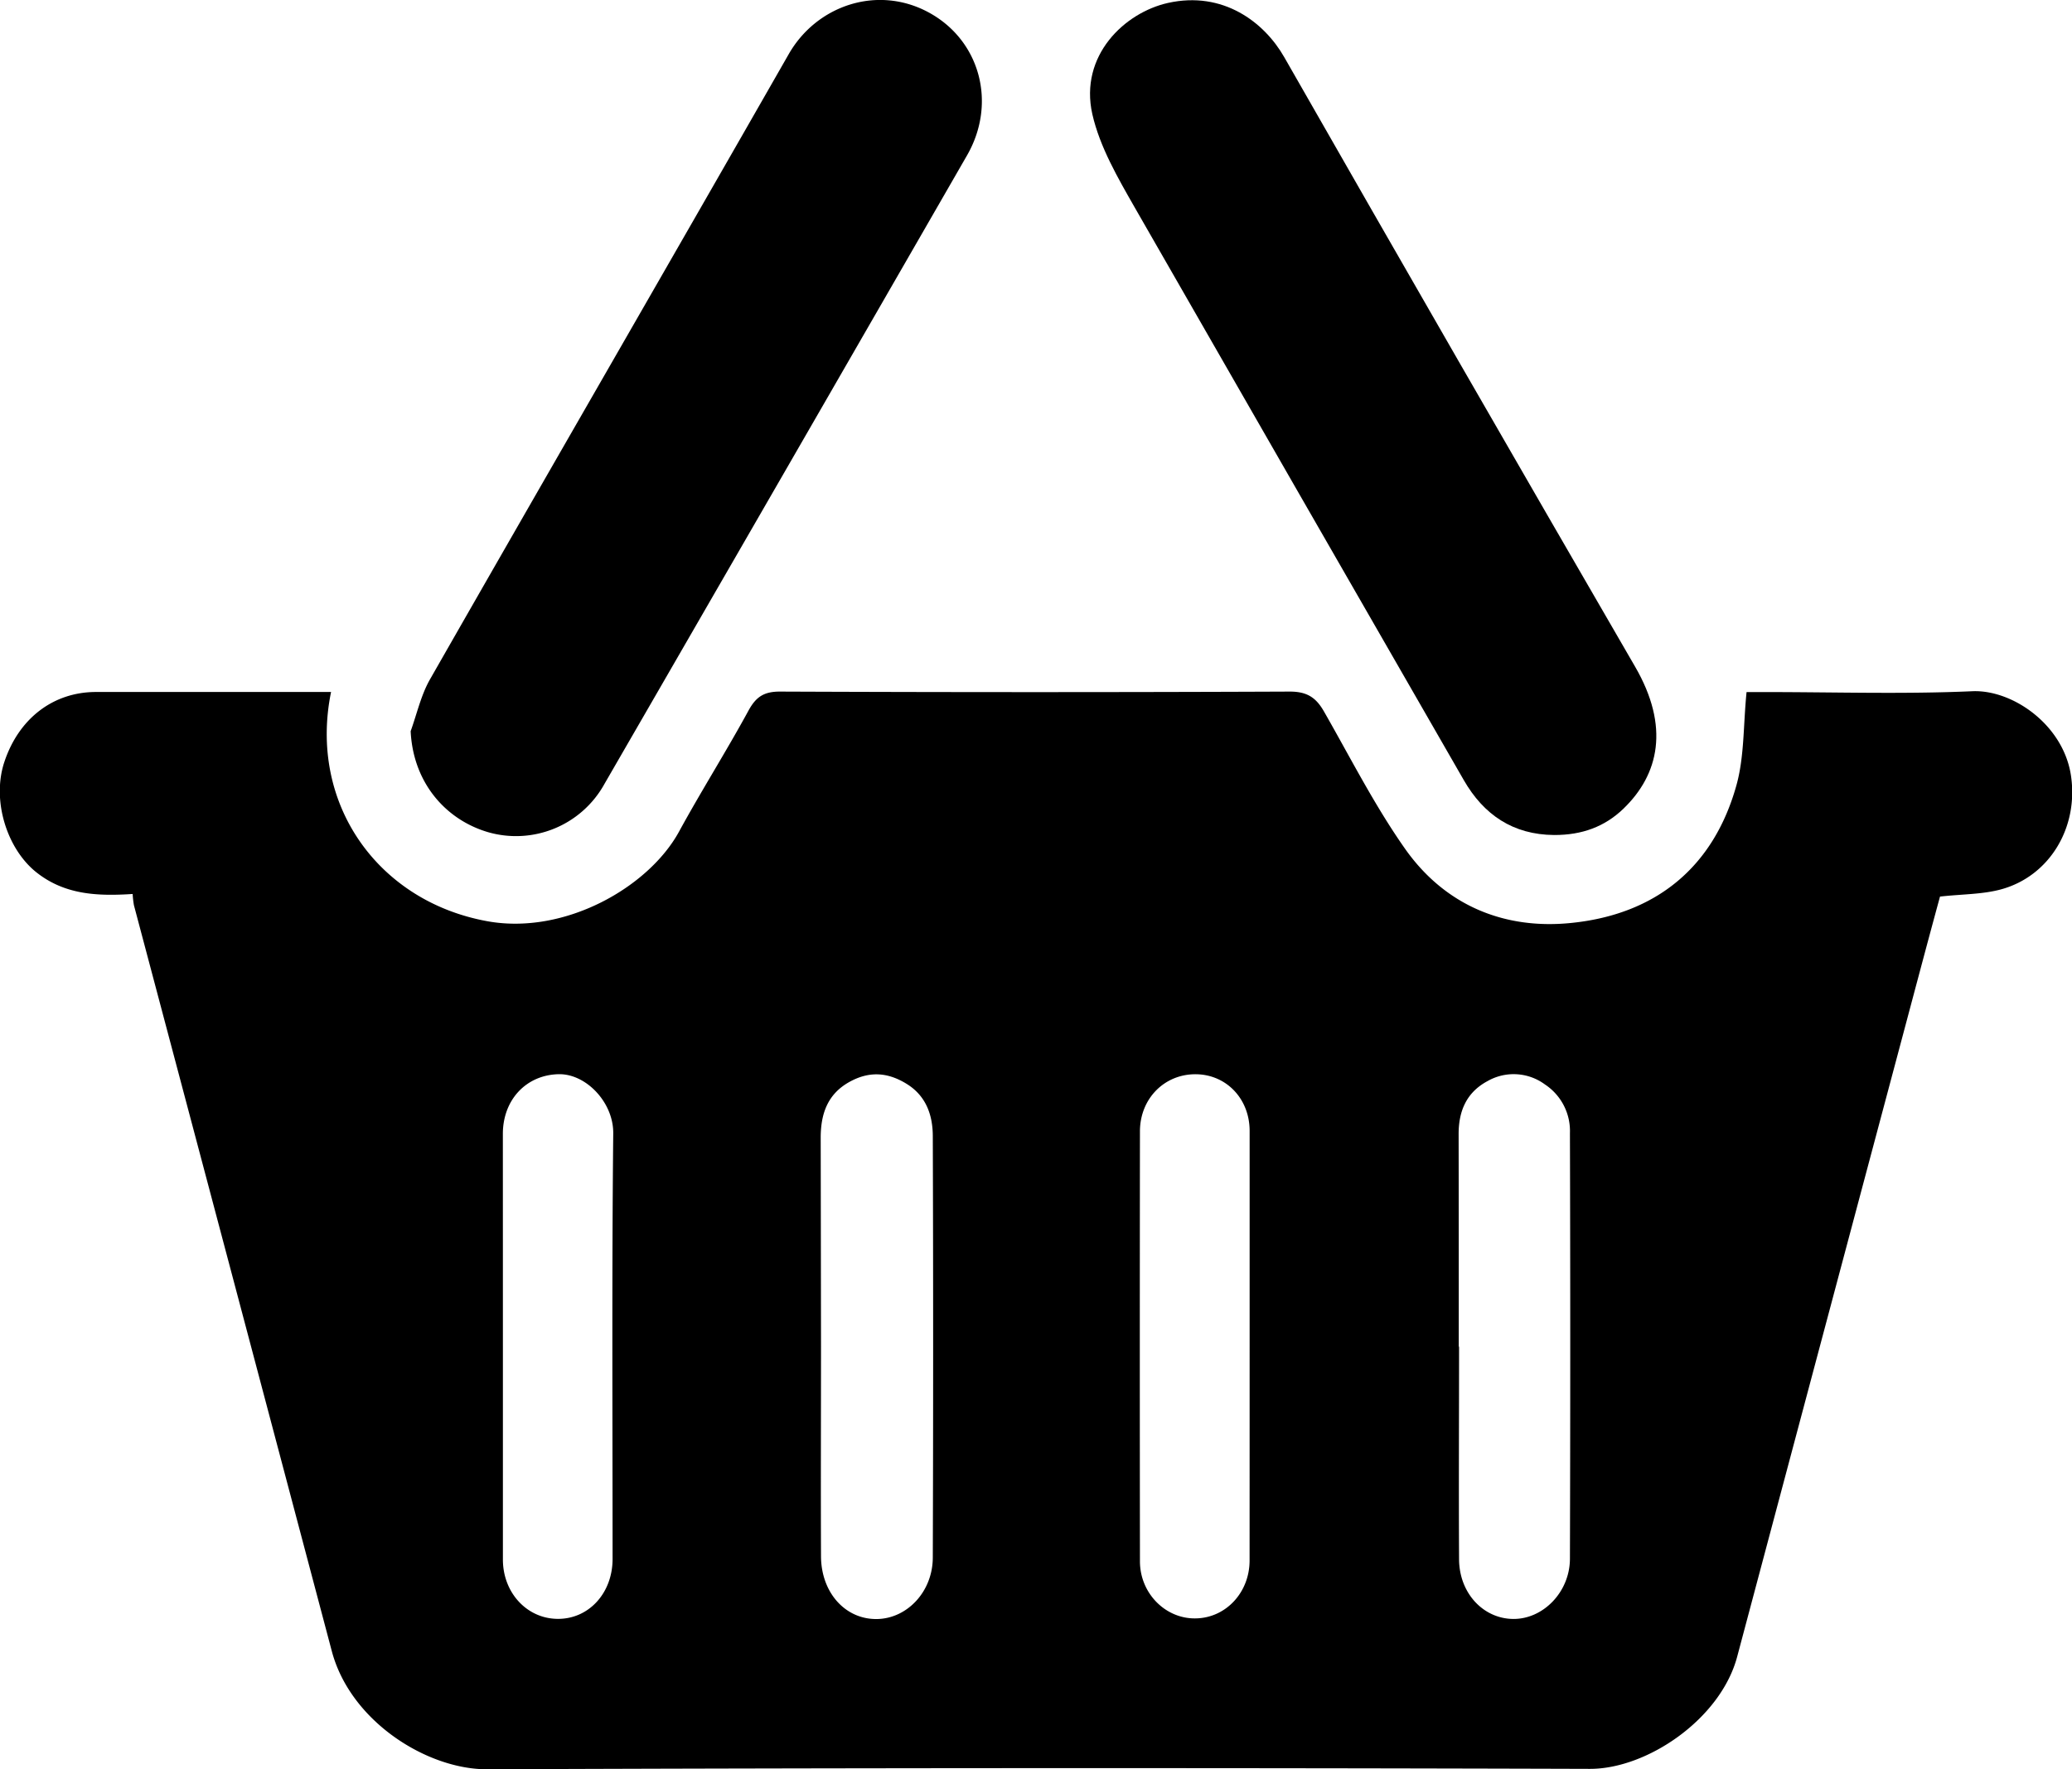
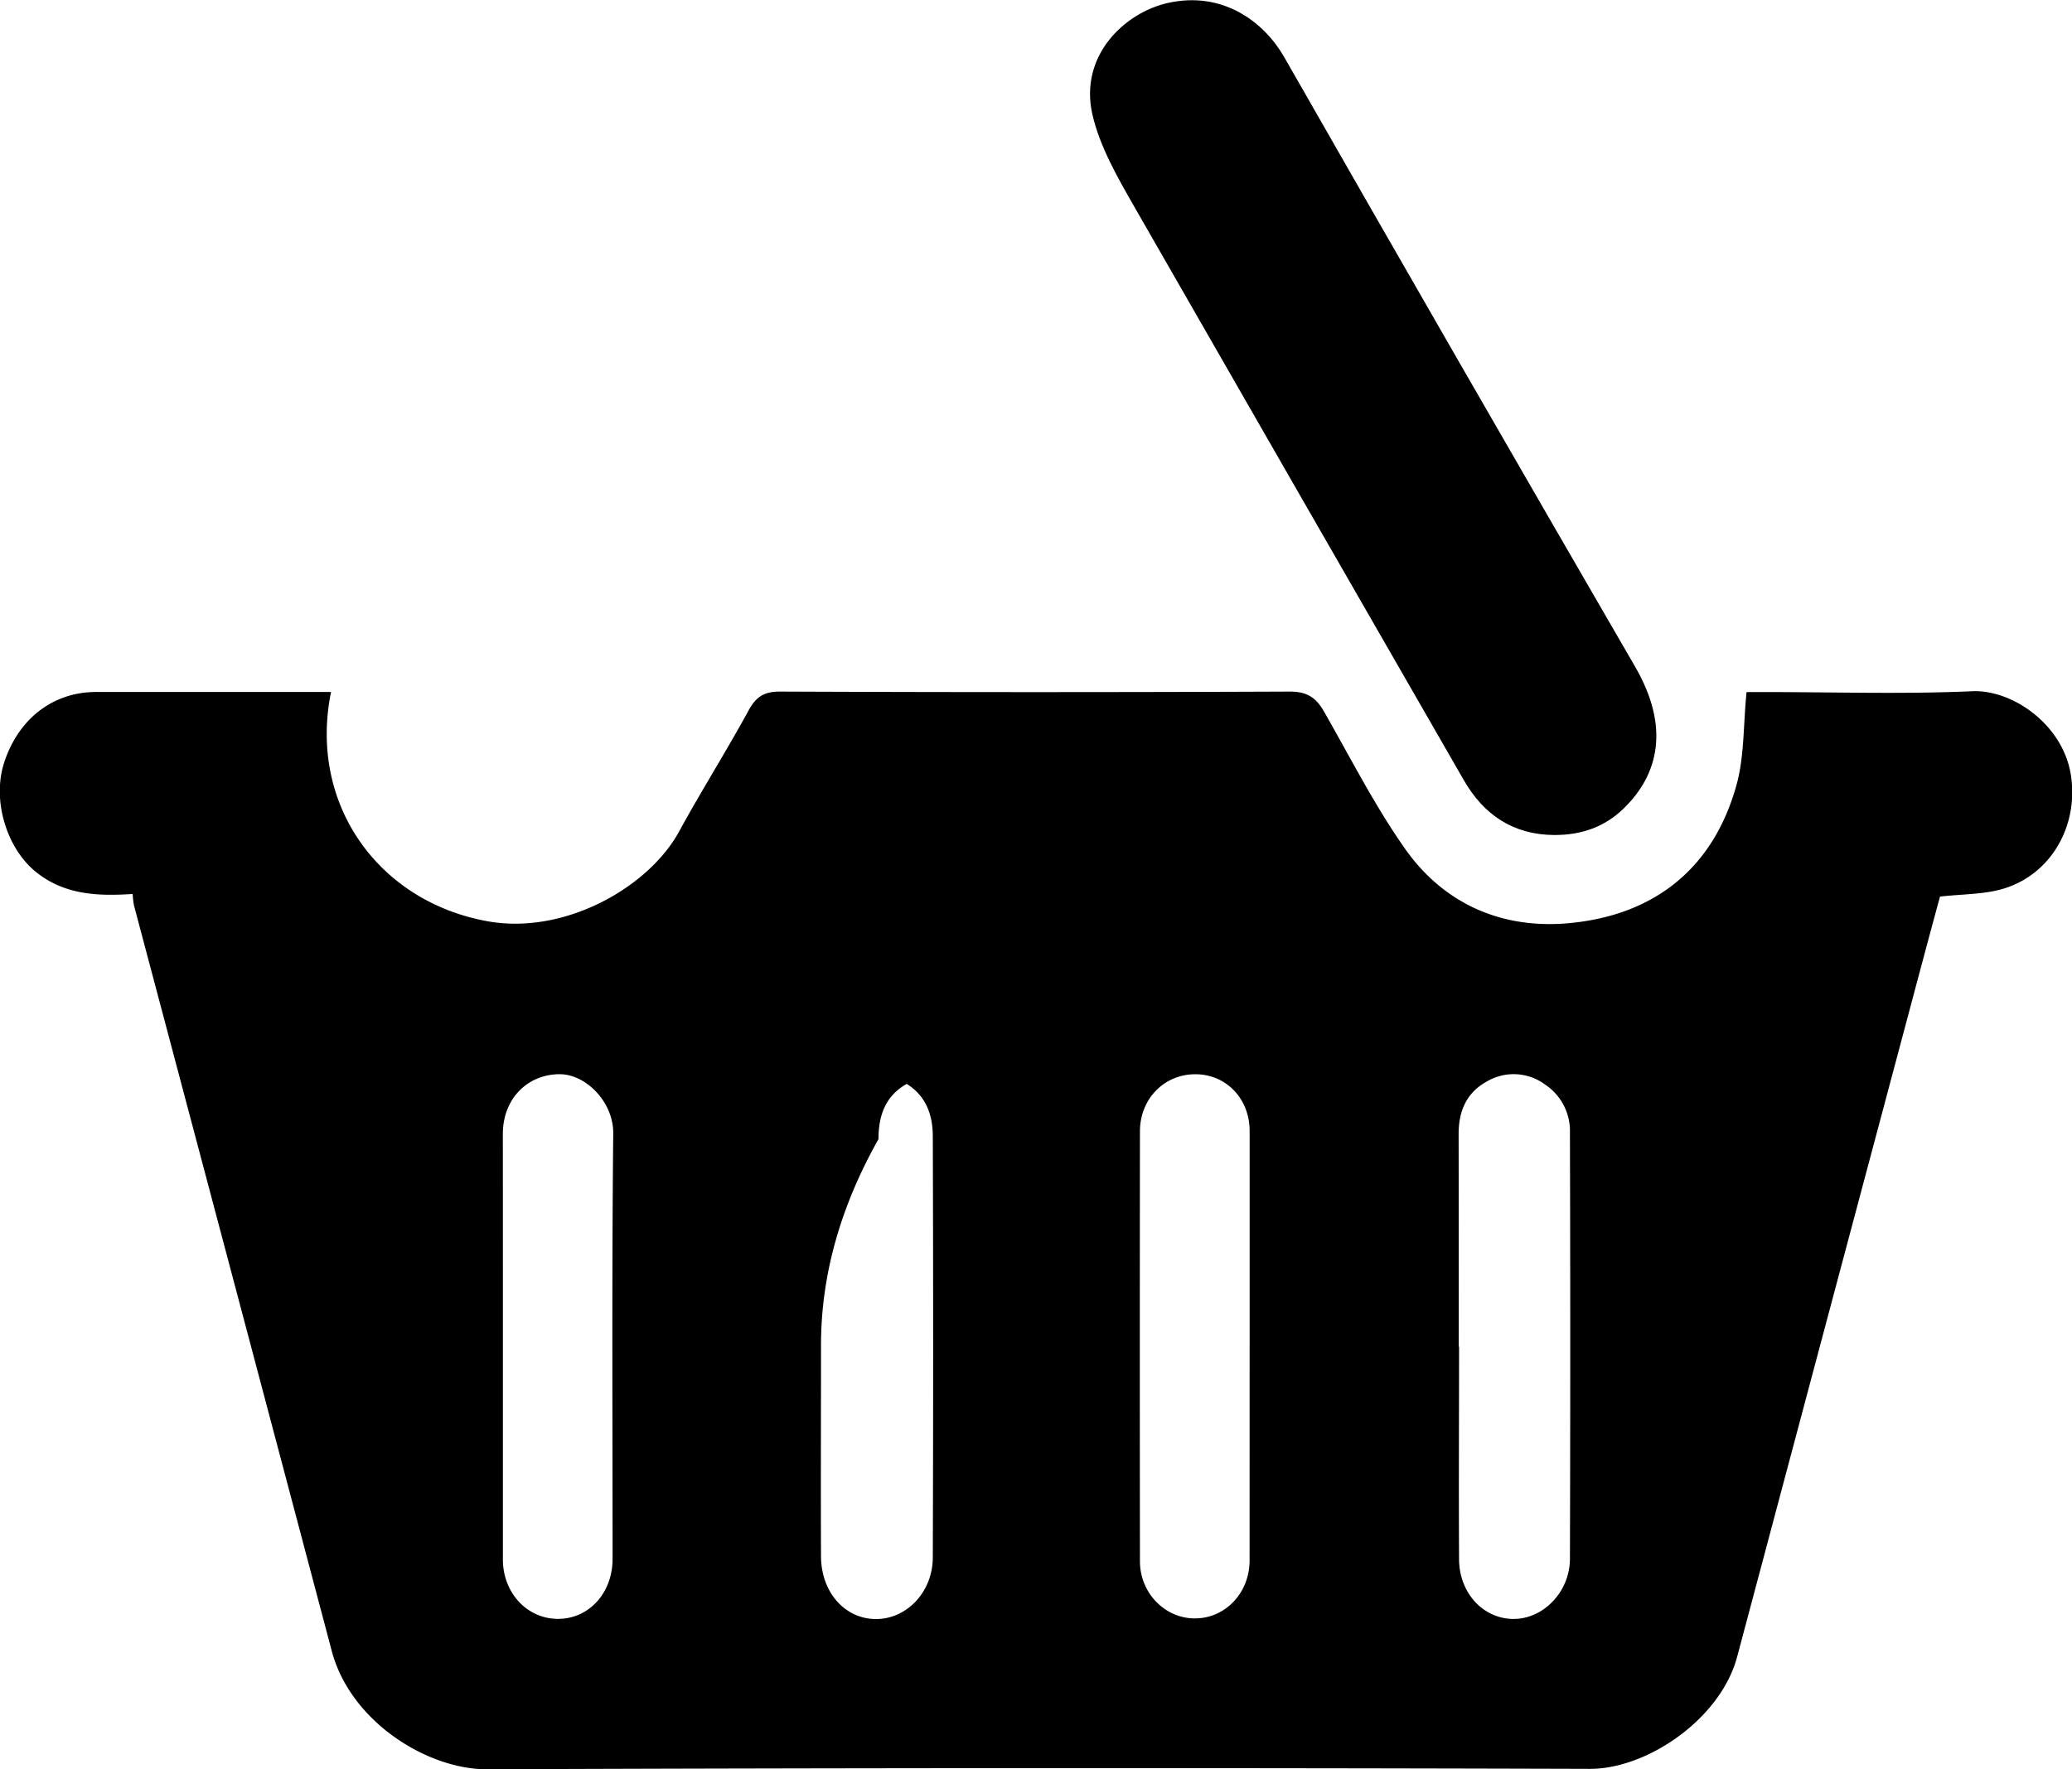
<svg xmlns="http://www.w3.org/2000/svg" id="Layer_1" data-name="Layer 1" viewBox="0 0 471.71 402.9">
  <title>Vector Basket Icon For Header</title>
-   <path d="M47.71,218.91c-8,.52-15.51.21-22-5-6.7-5.4-10.07-16.37-7.23-25,3.27-9.94,11.13-16,20.9-16H92.88c-5.19,25.41,10.66,47.71,35.62,52.21,17.53,3.17,36.67-7.71,43.61-20.43,5.07-9.29,10.74-18.25,15.8-27.54,1.72-3.16,3.54-4.35,7.24-4.33q58,0.24,116,0c4,0,6,1.41,7.81,4.59,6,10.49,11.48,21.33,18.4,31.17,9.08,12.91,22.64,18.56,38.1,16.9,19-2,32.16-12.62,37.37-31.35,1.81-6.51,1.54-13.59,2.3-21.2h4.37c15.66,0,31.35.5,47-.19,9.18-.41,20.74,7.63,22.48,19.18,1.79,11.9-4.92,22.93-15.88,25.93-4.23,1.16-8.81,1.08-13.93,1.65-3,11-6.05,22.54-9.13,34.08Q431.5,323.1,413,392.57c-3.75,14.19-20.5,25.61-33.57,25.57q-125.48-.38-251,0.09c-13.59.07-31.11-10.82-35.38-26.89Q70.56,306.42,48,221.47A21.61,21.61,0,0,1,47.71,218.91ZM204.42,321.76h0c0,16-.07,32,0,48,0.05,8.34,5.61,14.38,12.76,14.26,6.86-.12,12.67-6.23,12.69-14q0.16-48,0-95.93c0-4.8-1.51-9.19-5.94-11.93s-8.66-2.92-13.15-.39c-4.94,2.79-6.42,7.33-6.43,12.59Q204.39,298,204.42,321.76ZM132,322q0,24.23,0,48.46c0,7.54,5.41,13.4,12.34,13.52,7.12,0.13,12.63-5.79,12.63-13.65,0-32.3-.18-64.61.15-96.91,0.07-7.06-6.2-13.58-12.39-13.47-7.3.13-12.73,5.7-12.74,13.59Q132,297.78,132,322Zm170-.14q0-24.48,0-49c0-7.3-5.29-12.83-12.22-12.9-7.15-.07-12.74,5.53-12.75,13q-0.06,49,0,97.91c0,7.37,5.93,13.23,12.86,13,6.77-.19,12.09-5.94,12.1-13.16Q302,346.34,302,321.86ZM349.61,322h0.07c0,16.15-.09,32.31,0,48.46,0.06,7.69,5.52,13.47,12.31,13.54s12.91-6.09,12.93-13.72q0.14-48.46,0-96.93a12.7,12.7,0,0,0-5.68-11.06,12,12,0,0,0-13.15-.73c-4.73,2.56-6.51,6.8-6.51,12Q349.62,297.75,349.61,322Z" transform="translate(-17.51 -15.33)" />
-   <path d="M111,181.84c1.44-4,2.35-8.21,4.41-11.82,27.14-47.5,54.51-94.86,81.66-142.36,6.38-11.16,20.29-15.83,31.94-9.46s15.49,20.65,8.64,32.54q-41.22,71.62-82.56,143.16a23,23,0,0,1-26.48,10.93C119,202,111.57,193.62,111,181.84Z" transform="translate(-17.51 -15.33)" />
+   <path d="M47.71,218.91c-8,.52-15.51.21-22-5-6.7-5.4-10.07-16.37-7.23-25,3.27-9.94,11.13-16,20.9-16H92.88c-5.19,25.41,10.66,47.71,35.62,52.21,17.53,3.17,36.67-7.71,43.61-20.43,5.07-9.29,10.74-18.25,15.8-27.54,1.72-3.16,3.54-4.35,7.24-4.33q58,0.24,116,0c4,0,6,1.41,7.81,4.59,6,10.49,11.48,21.33,18.4,31.17,9.08,12.91,22.64,18.56,38.1,16.9,19-2,32.16-12.62,37.37-31.35,1.81-6.51,1.54-13.59,2.3-21.2h4.37c15.66,0,31.35.5,47-.19,9.18-.41,20.74,7.63,22.48,19.18,1.79,11.9-4.92,22.93-15.88,25.93-4.23,1.16-8.81,1.08-13.93,1.65-3,11-6.05,22.54-9.13,34.08Q431.5,323.1,413,392.57c-3.75,14.19-20.5,25.61-33.57,25.57q-125.48-.38-251,0.09c-13.59.07-31.11-10.82-35.38-26.89Q70.56,306.42,48,221.47A21.61,21.61,0,0,1,47.71,218.91ZM204.42,321.76h0c0,16-.07,32,0,48,0.05,8.34,5.61,14.38,12.76,14.26,6.86-.12,12.67-6.23,12.69-14q0.16-48,0-95.93c0-4.8-1.51-9.19-5.94-11.93c-4.94,2.79-6.42,7.33-6.43,12.59Q204.39,298,204.42,321.76ZM132,322q0,24.23,0,48.46c0,7.54,5.41,13.4,12.34,13.52,7.12,0.13,12.63-5.79,12.63-13.65,0-32.3-.18-64.61.15-96.91,0.07-7.06-6.2-13.58-12.39-13.47-7.3.13-12.73,5.7-12.74,13.59Q132,297.78,132,322Zm170-.14q0-24.48,0-49c0-7.3-5.29-12.83-12.22-12.9-7.15-.07-12.74,5.53-12.75,13q-0.06,49,0,97.91c0,7.37,5.93,13.23,12.86,13,6.77-.19,12.09-5.94,12.1-13.16Q302,346.34,302,321.86ZM349.61,322h0.07c0,16.15-.09,32.31,0,48.46,0.06,7.69,5.52,13.47,12.31,13.54s12.91-6.09,12.93-13.72q0.14-48.46,0-96.93a12.7,12.7,0,0,0-5.68-11.06,12,12,0,0,0-13.15-.73c-4.73,2.56-6.51,6.8-6.51,12Q349.62,297.75,349.61,322Z" transform="translate(-17.51 -15.33)" />
  <path d="M371.3,205.48c-9.34-.08-16-4.59-20.55-12.51q-37.48-65.13-74.86-130.31c-3.87-6.78-8-13.86-9.7-21.33-3-13.39,7.38-23.13,17.21-25.33,12.55-2.8,21.93,4.38,26.47,12.33q39.71,69.51,79.86,138.77c8,13.76,5.42,24.63-2.63,32.39C382.82,203.61,377.65,205.5,371.3,205.48Z" transform="translate(-17.51 -15.33)" />
</svg>